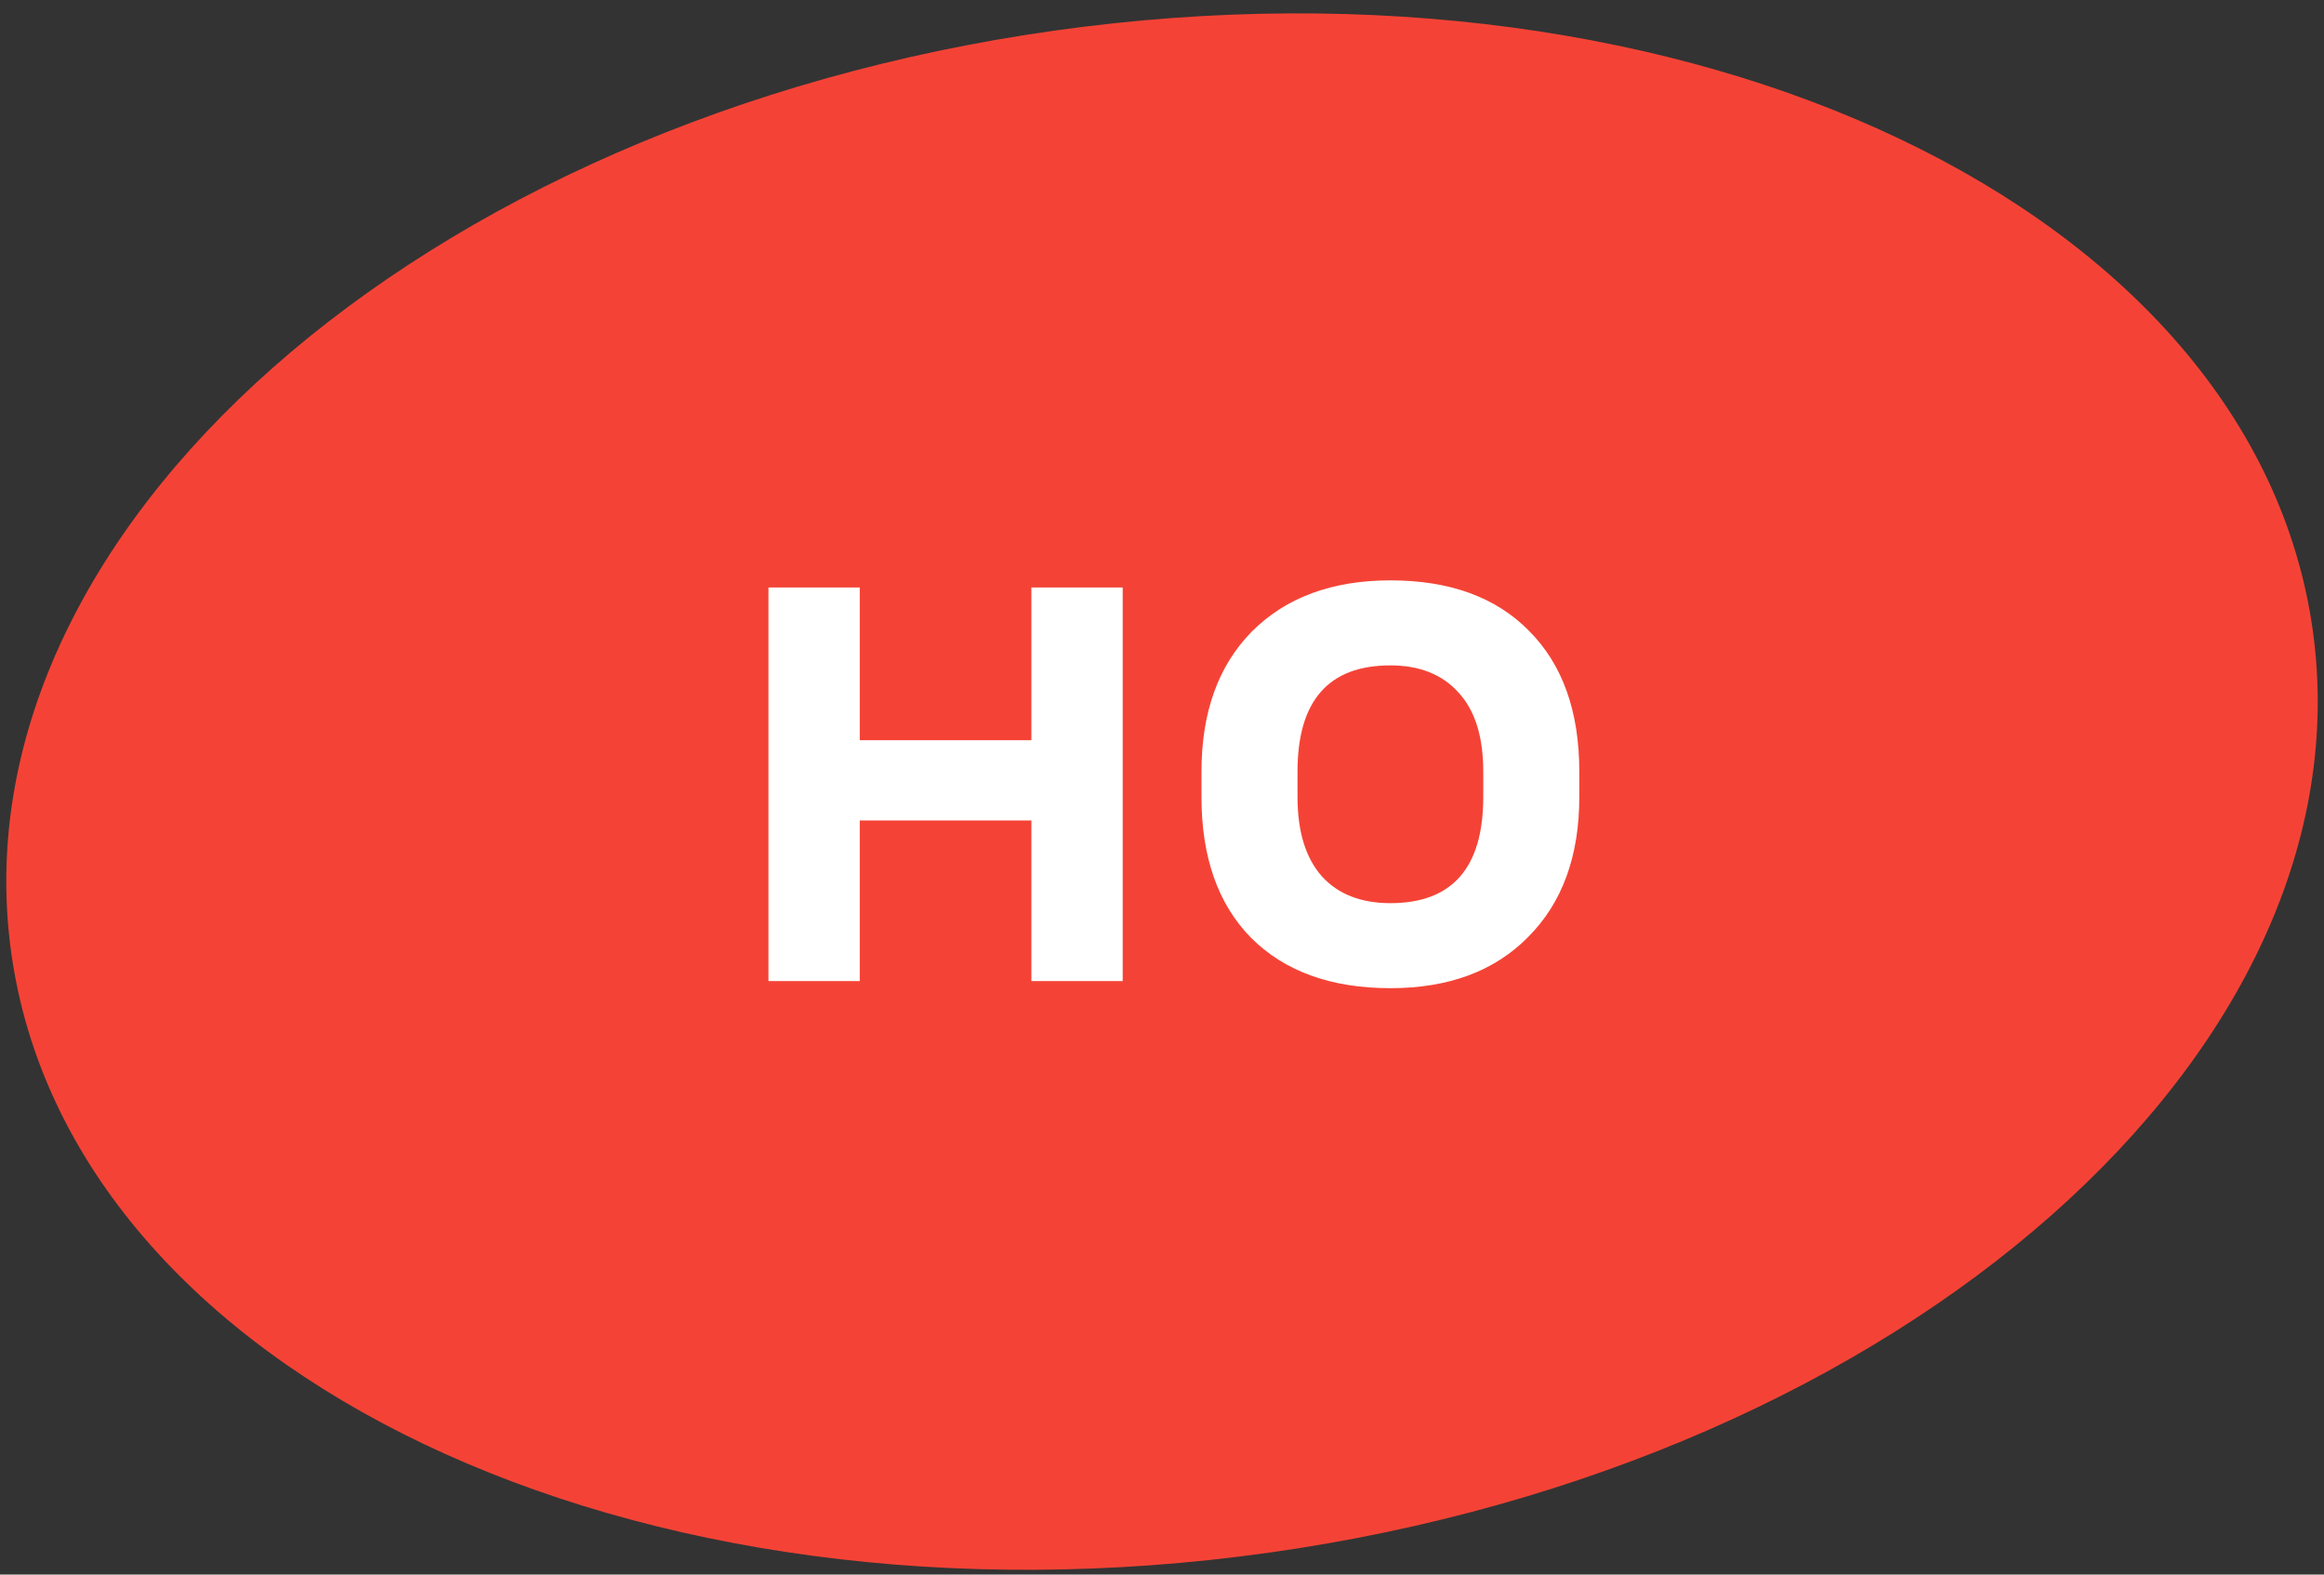
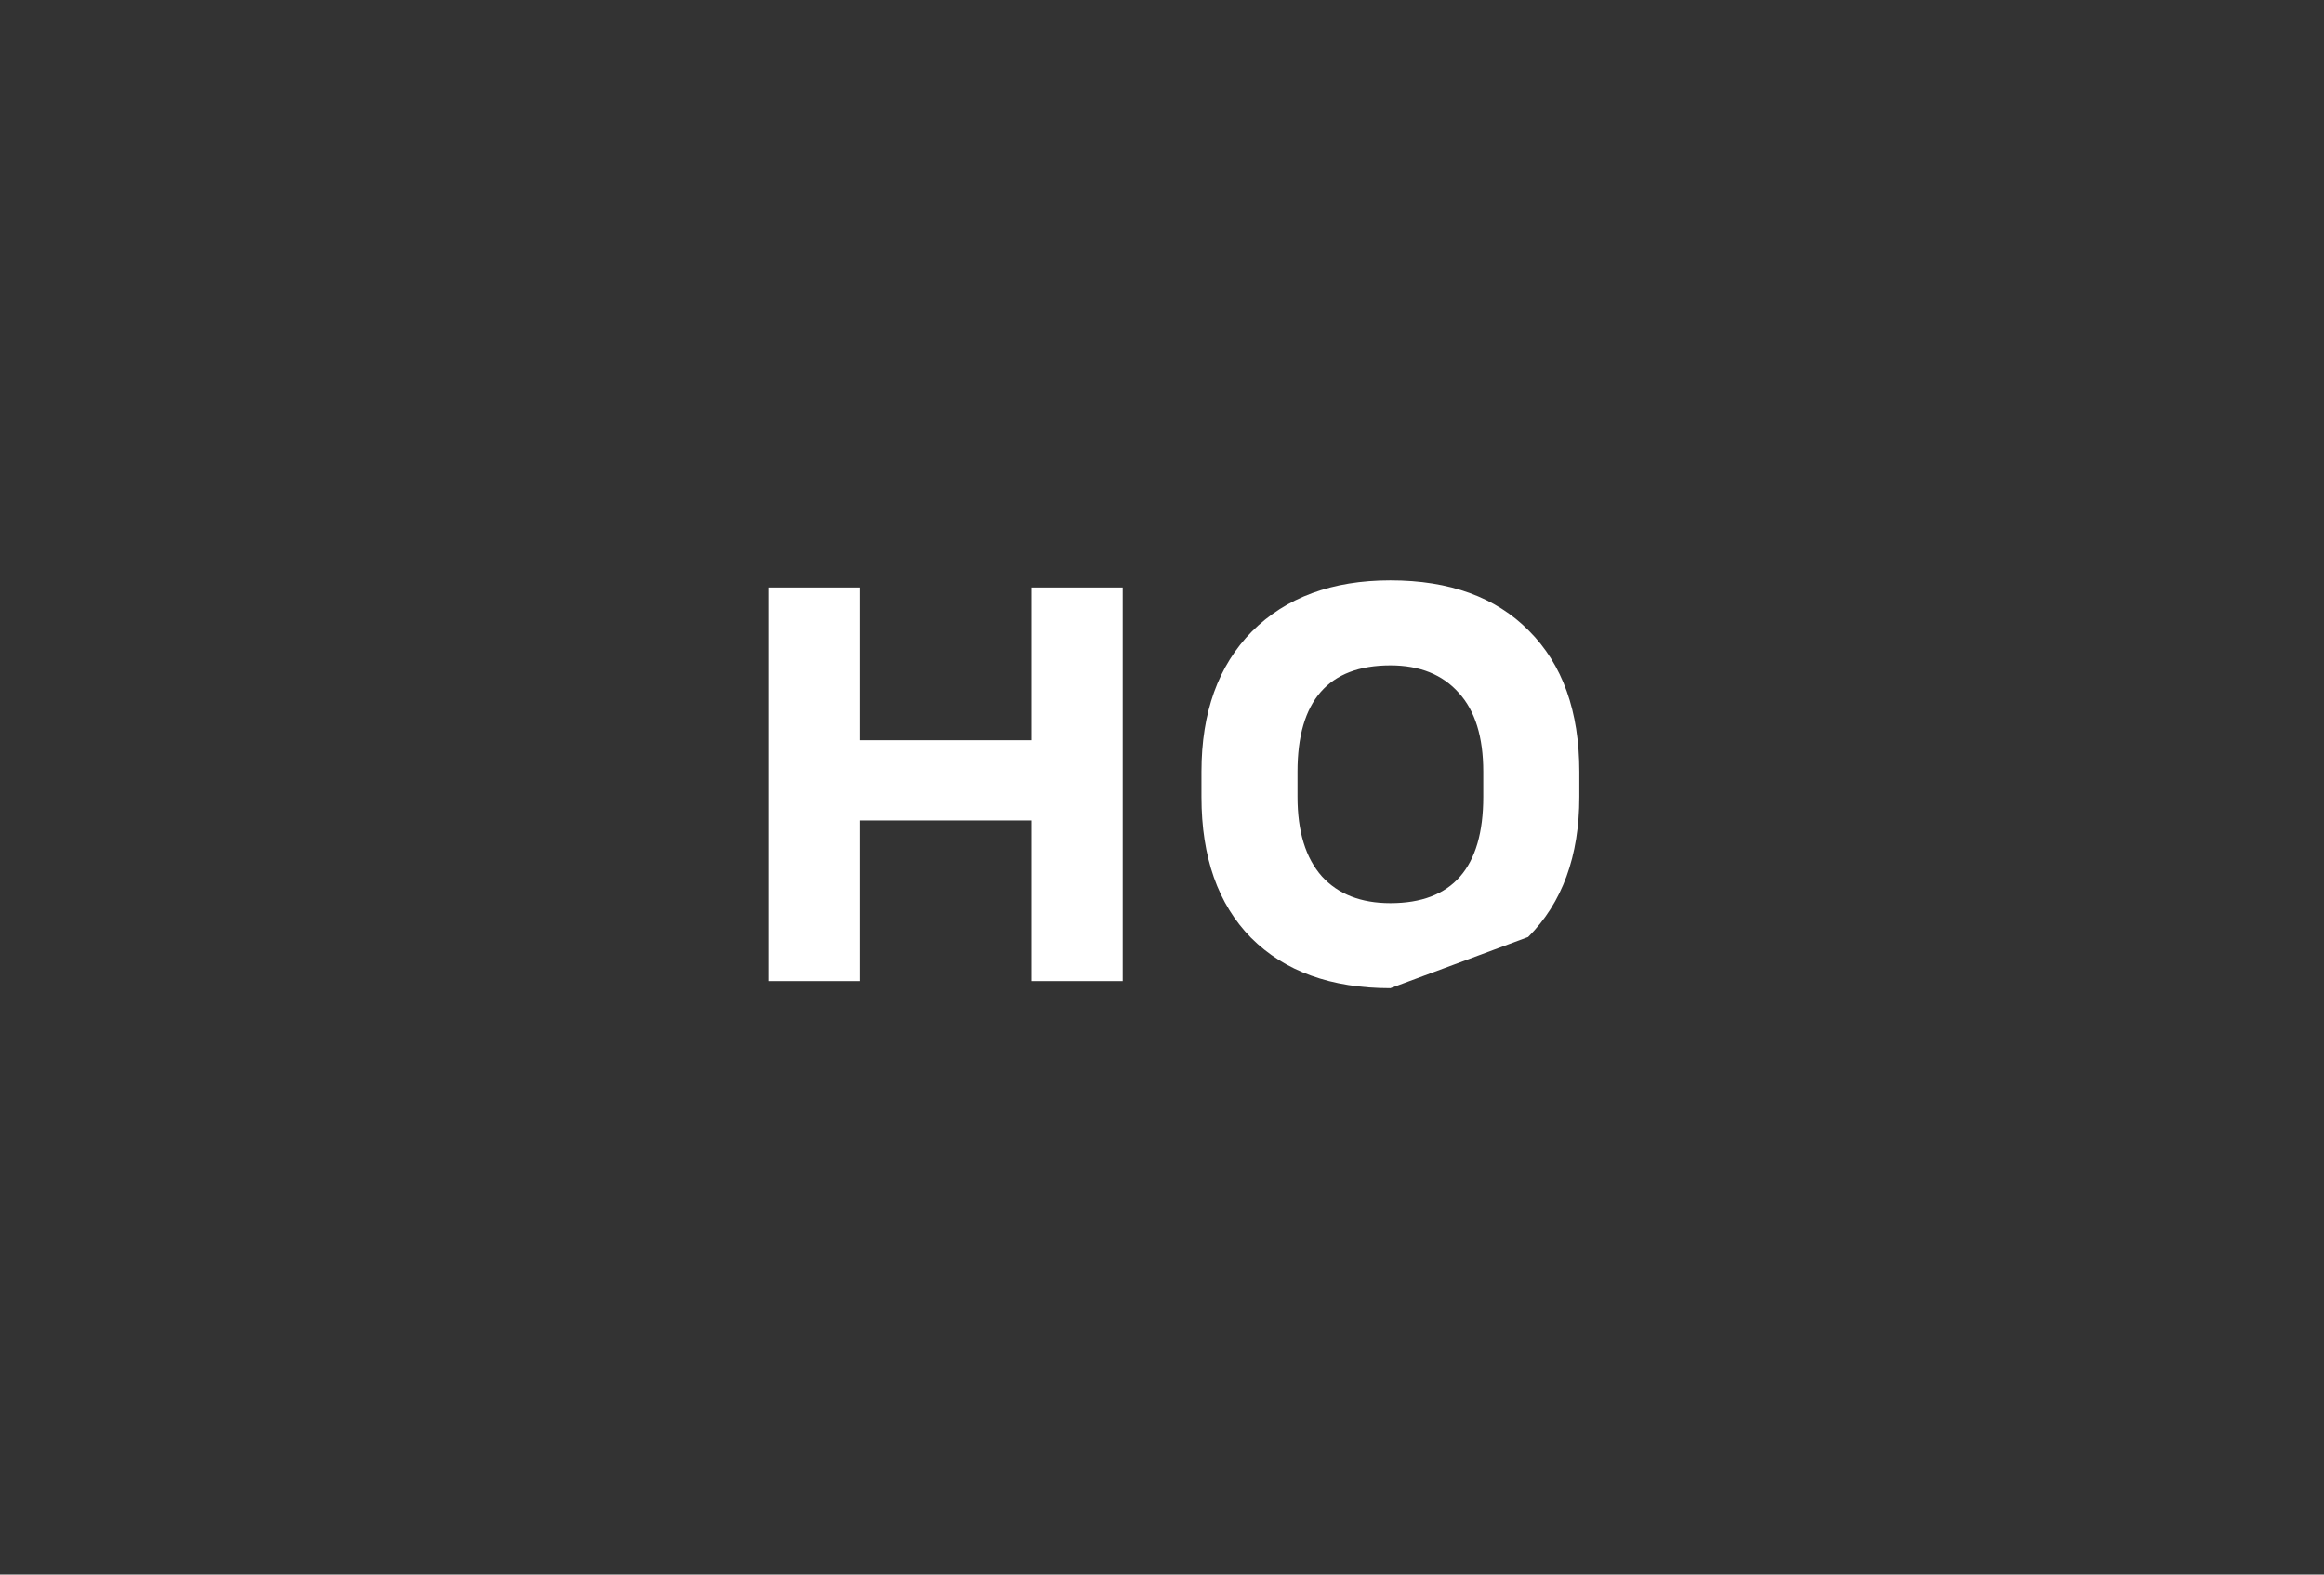
<svg xmlns="http://www.w3.org/2000/svg" width="124" height="84" viewBox="0 0 124 84" fill="none">
  <rect x="0" y="0" width="124" height="84" fill="#333333" stroke="none" />
-   <path d="M123.397 33.601C126.548 56.024 101.615 78.065 67.706 82.831C33.798 87.596 3.755 73.282 0.604 50.858C-2.548 28.435 22.386 6.394 56.294 1.629C90.203 -3.137 120.245 11.178 123.397 33.601Z" fill="#F44336" />
-   <path d="M55.031 52.339V43.771H45.874V52.339H41.002V31.339H45.874V39.487H55.031V31.339H59.903V52.339H55.031ZM74.186 52.717C71.022 52.717 68.544 51.821 66.752 50.029C64.988 48.237 64.106 45.731 64.106 42.511V41.167C64.106 38.003 65.002 35.511 66.794 33.691C68.614 31.871 71.078 30.961 74.186 30.961C77.35 30.961 79.814 31.857 81.578 33.649C83.37 35.441 84.266 37.947 84.266 41.167V42.511C84.266 45.675 83.356 48.167 81.536 49.987C79.744 51.807 77.294 52.717 74.186 52.717ZM74.186 48.181C77.49 48.181 79.142 46.291 79.142 42.511V41.167C79.142 39.319 78.708 37.919 77.84 36.967C76.972 35.987 75.754 35.497 74.186 35.497C70.882 35.497 69.23 37.387 69.23 41.167V42.511C69.23 44.359 69.664 45.773 70.532 46.753C71.4 47.705 72.618 48.181 74.186 48.181Z" fill="white" />
+   <path d="M55.031 52.339V43.771H45.874V52.339H41.002V31.339H45.874V39.487H55.031V31.339H59.903V52.339H55.031ZM74.186 52.717C71.022 52.717 68.544 51.821 66.752 50.029C64.988 48.237 64.106 45.731 64.106 42.511V41.167C64.106 38.003 65.002 35.511 66.794 33.691C68.614 31.871 71.078 30.961 74.186 30.961C77.35 30.961 79.814 31.857 81.578 33.649C83.37 35.441 84.266 37.947 84.266 41.167V42.511C84.266 45.675 83.356 48.167 81.536 49.987ZM74.186 48.181C77.49 48.181 79.142 46.291 79.142 42.511V41.167C79.142 39.319 78.708 37.919 77.84 36.967C76.972 35.987 75.754 35.497 74.186 35.497C70.882 35.497 69.23 37.387 69.23 41.167V42.511C69.23 44.359 69.664 45.773 70.532 46.753C71.4 47.705 72.618 48.181 74.186 48.181Z" fill="white" />
</svg>